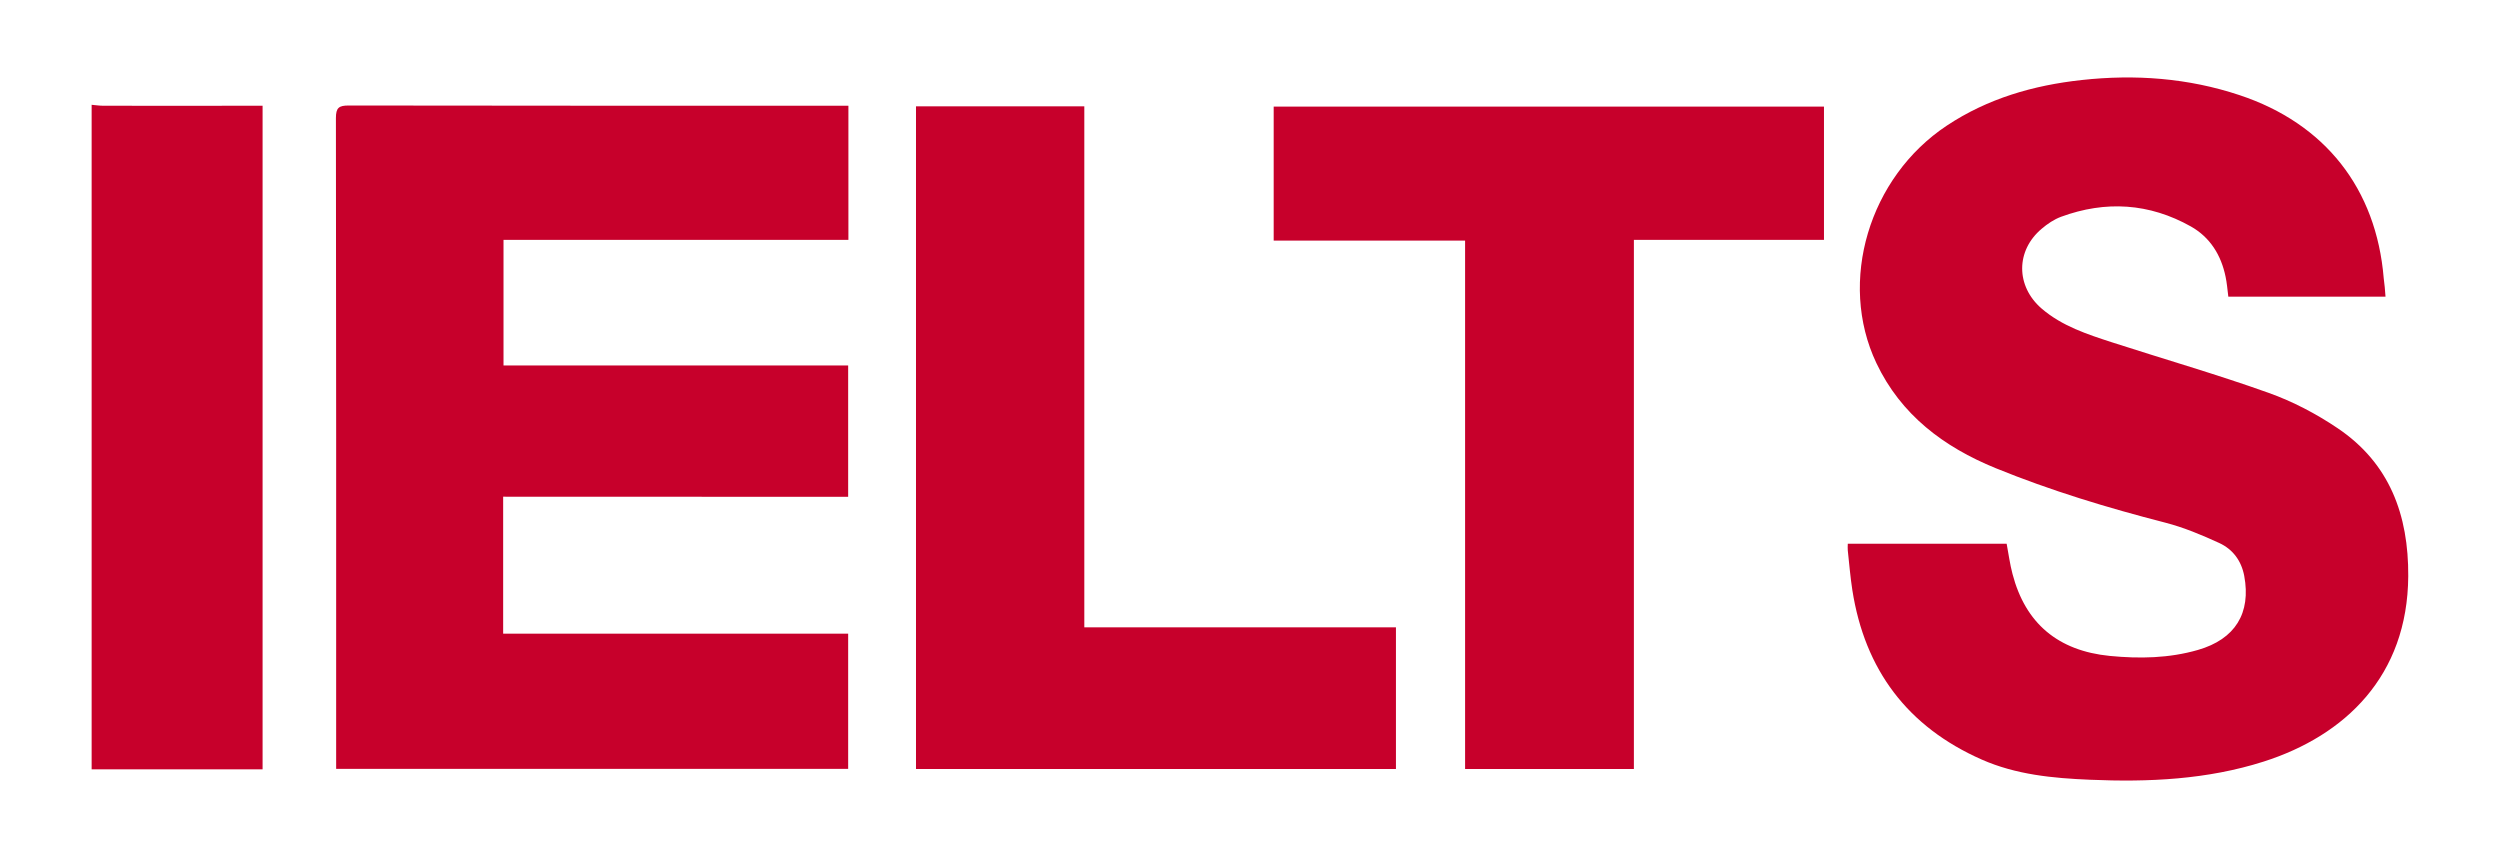
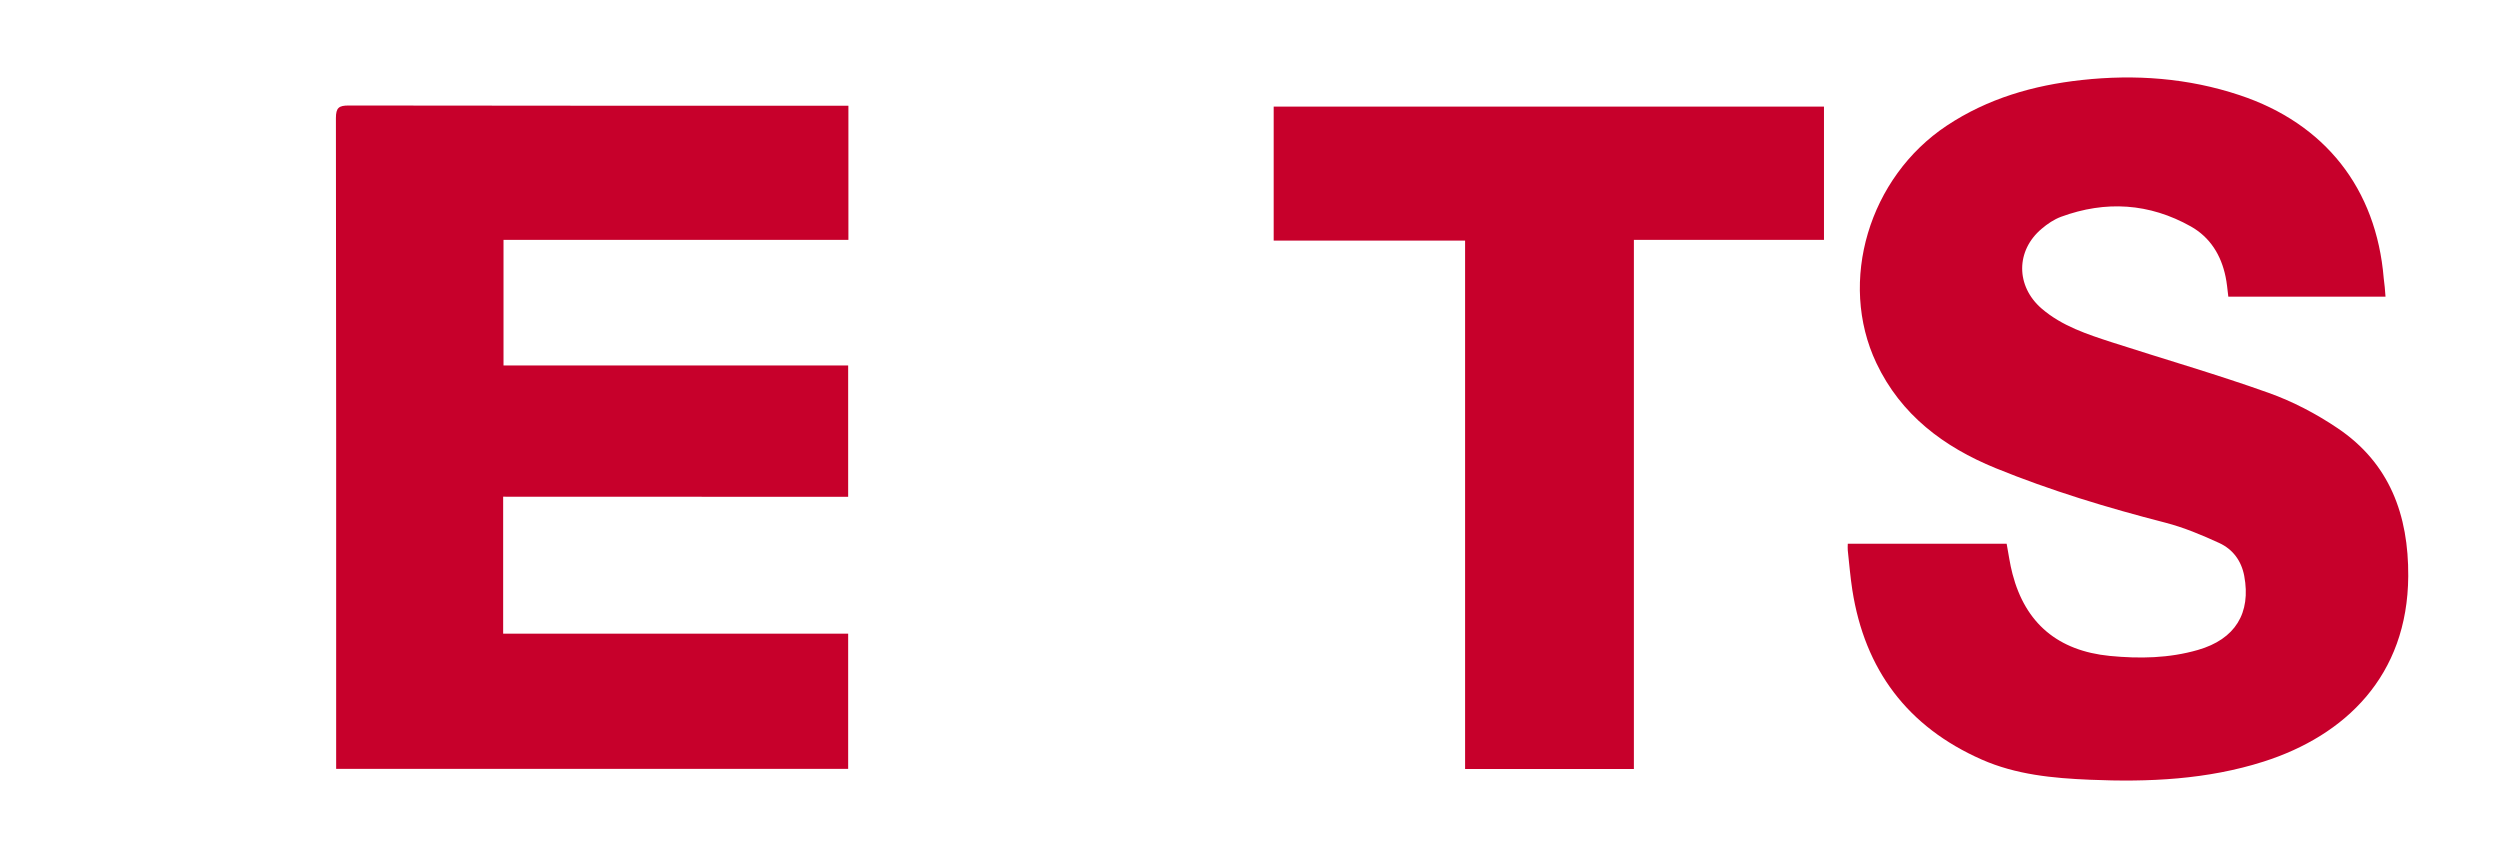
<svg xmlns="http://www.w3.org/2000/svg" id="Layer_1" x="0px" y="0px" viewBox="0 0 2089.8 716.7" style="enable-background:new 0 0 2089.8 716.7;" xml:space="preserve">
  <style type="text/css">	.st0{fill:#C7002B;}</style>
  <g>
-     <path class="st0" d="M76.6,87.6c3.3,0.3,6.6,0.8,9.9,0.8c40.9,0.1,81.8,0,122.7,0c3.3,0,6.6,0,10.3,0c0,185.3,0,369.7,0,554.7  c-47.9,0-95.4,0-142.9,0C76.6,457.9,76.6,272.7,76.6,87.6z" />
    <path class="st0" d="M420.6,415.2c0,38.8,0,76.2,0,114.5c96.2,0,192.1,0,288.4,0c0,38,0,75.2,0,113c-142.4,0-284.7,0-428,0  c0-3.4,0-6.4,0-9.4c0-178.2,0.1-356.4-0.2-534.6c0-8.7,2.5-10.5,10.7-10.5c135.9,0.2,271.7,0.2,407.6,0.2c3.3,0,6.5,0,10.1,0  c0,37.8,0,74.5,0,112.1c-95.9,0-191.7,0-288.3,0c0,35.3,0,69.6,0,105c95.8,0,191.7,0,288.1,0c0,37.1,0,73,0,109.8  C613,415.2,517.3,415.2,420.6,415.2z" />
    <path class="st0" d="M1994.1,248c-44.5,0-87.8,0-131.4,0c-0.8-6.4-1.2-11.6-2.3-16.7c-3.7-18-12.9-32.9-29-42  c-34.7-19.5-71.2-21.8-108.5-8.1c-5.9,2.2-11.4,5.9-16.2,10c-21.8,18.3-21.7,48-0.1,66.7c17.1,14.7,38.1,21.5,59,28.3  c43.6,14.1,87.7,26.8,130.8,42.2c20.2,7.2,39.8,17.5,57.6,29.5c43.6,29.3,59.4,72.7,59.1,123.7c-0.5,83.6-52.9,133.3-120.8,155  c-47.4,15.1-96.1,17.3-145.3,15.2c-31-1.3-61.7-4.2-90.5-16.9c-62-27.4-97.7-75-108.1-141.7c-1.7-11-2.6-22.1-3.8-33.1  c-0.2-1.6,0-3.3,0-5.6c44.5,0,88.6,0,132.8,0c1.6,8.5,2.7,17,4.9,25.3c10.8,41.3,38,64.2,81.3,68.5c24.8,2.4,49.5,2,73.7-5  c31.2-9,44.5-30.8,38.7-61.9c-2.4-12.7-9.6-22.3-20.9-27.5c-14.6-6.7-29.6-13-45.1-17c-48.2-12.4-95.8-26.8-141.9-45.6  c-43.3-17.7-79.1-44.5-99.6-87.8c-32.3-68.2-6.1-155.4,58.9-198.5c34.2-22.7,72.4-33.7,112.7-38.1c44.7-4.9,88.9-1.7,131.9,12.6  c71.5,23.7,114.4,78.1,120.6,153.1C1993.3,237.4,1993.7,242.6,1994.1,248z" />
    <path class="st0" d="M1365.8,642.8c-47.4,0-93.7,0-141.1,0c0-147.3,0-294.1,0-441.7c-53.8,0-106.6,0-160,0c0-37.5,0-74.3,0-112  c152.9,0,306,0,460,0c0,36.7,0,73.5,0,111.4c-52.5,0-105.1,0-158.9,0C1365.8,348.5,1365.8,495.4,1365.8,642.8z" />
-     <path class="st0" d="M765.7,88.9c46.7,0,93.3,0,140.7,0c0,145.2,0,289.9,0,435.5c87.1,0,173.5,0,260.5,0c0,39.9,0,78.9,0,118.4  c-133.7,0-267.2,0-401.2,0C765.7,458.3,765.7,273.9,765.7,88.9z" />
  </g>
</svg>